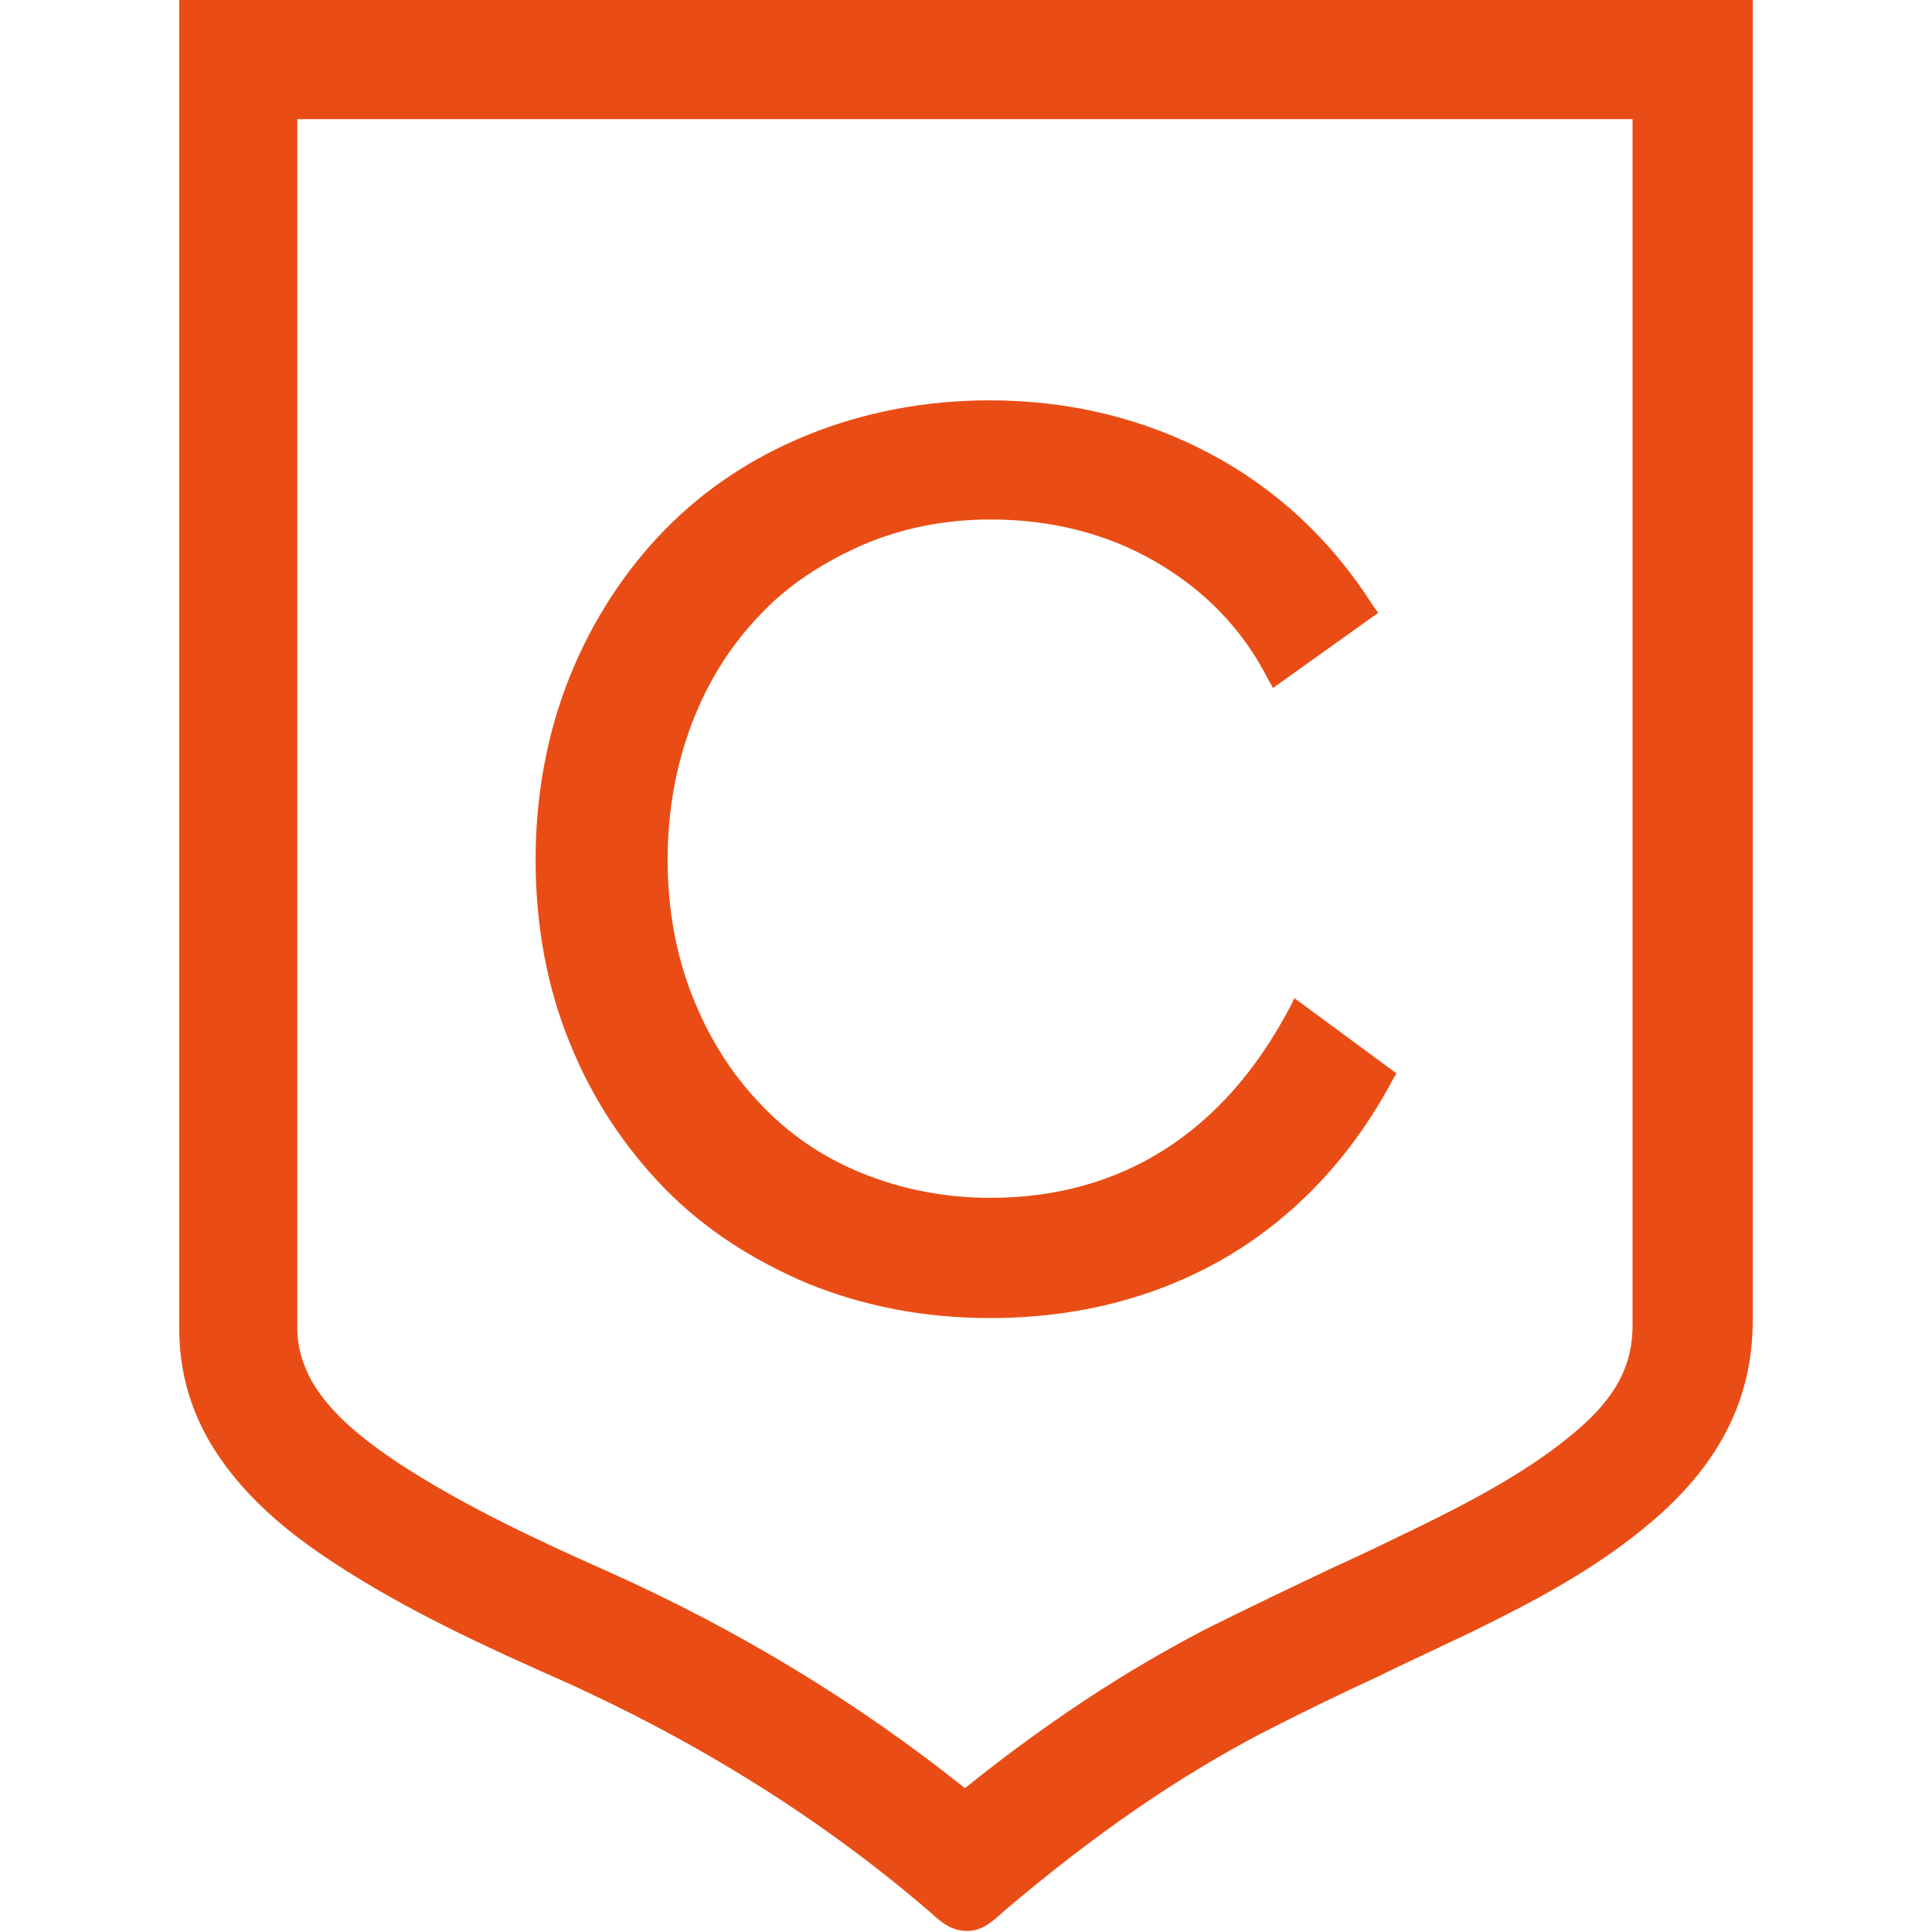
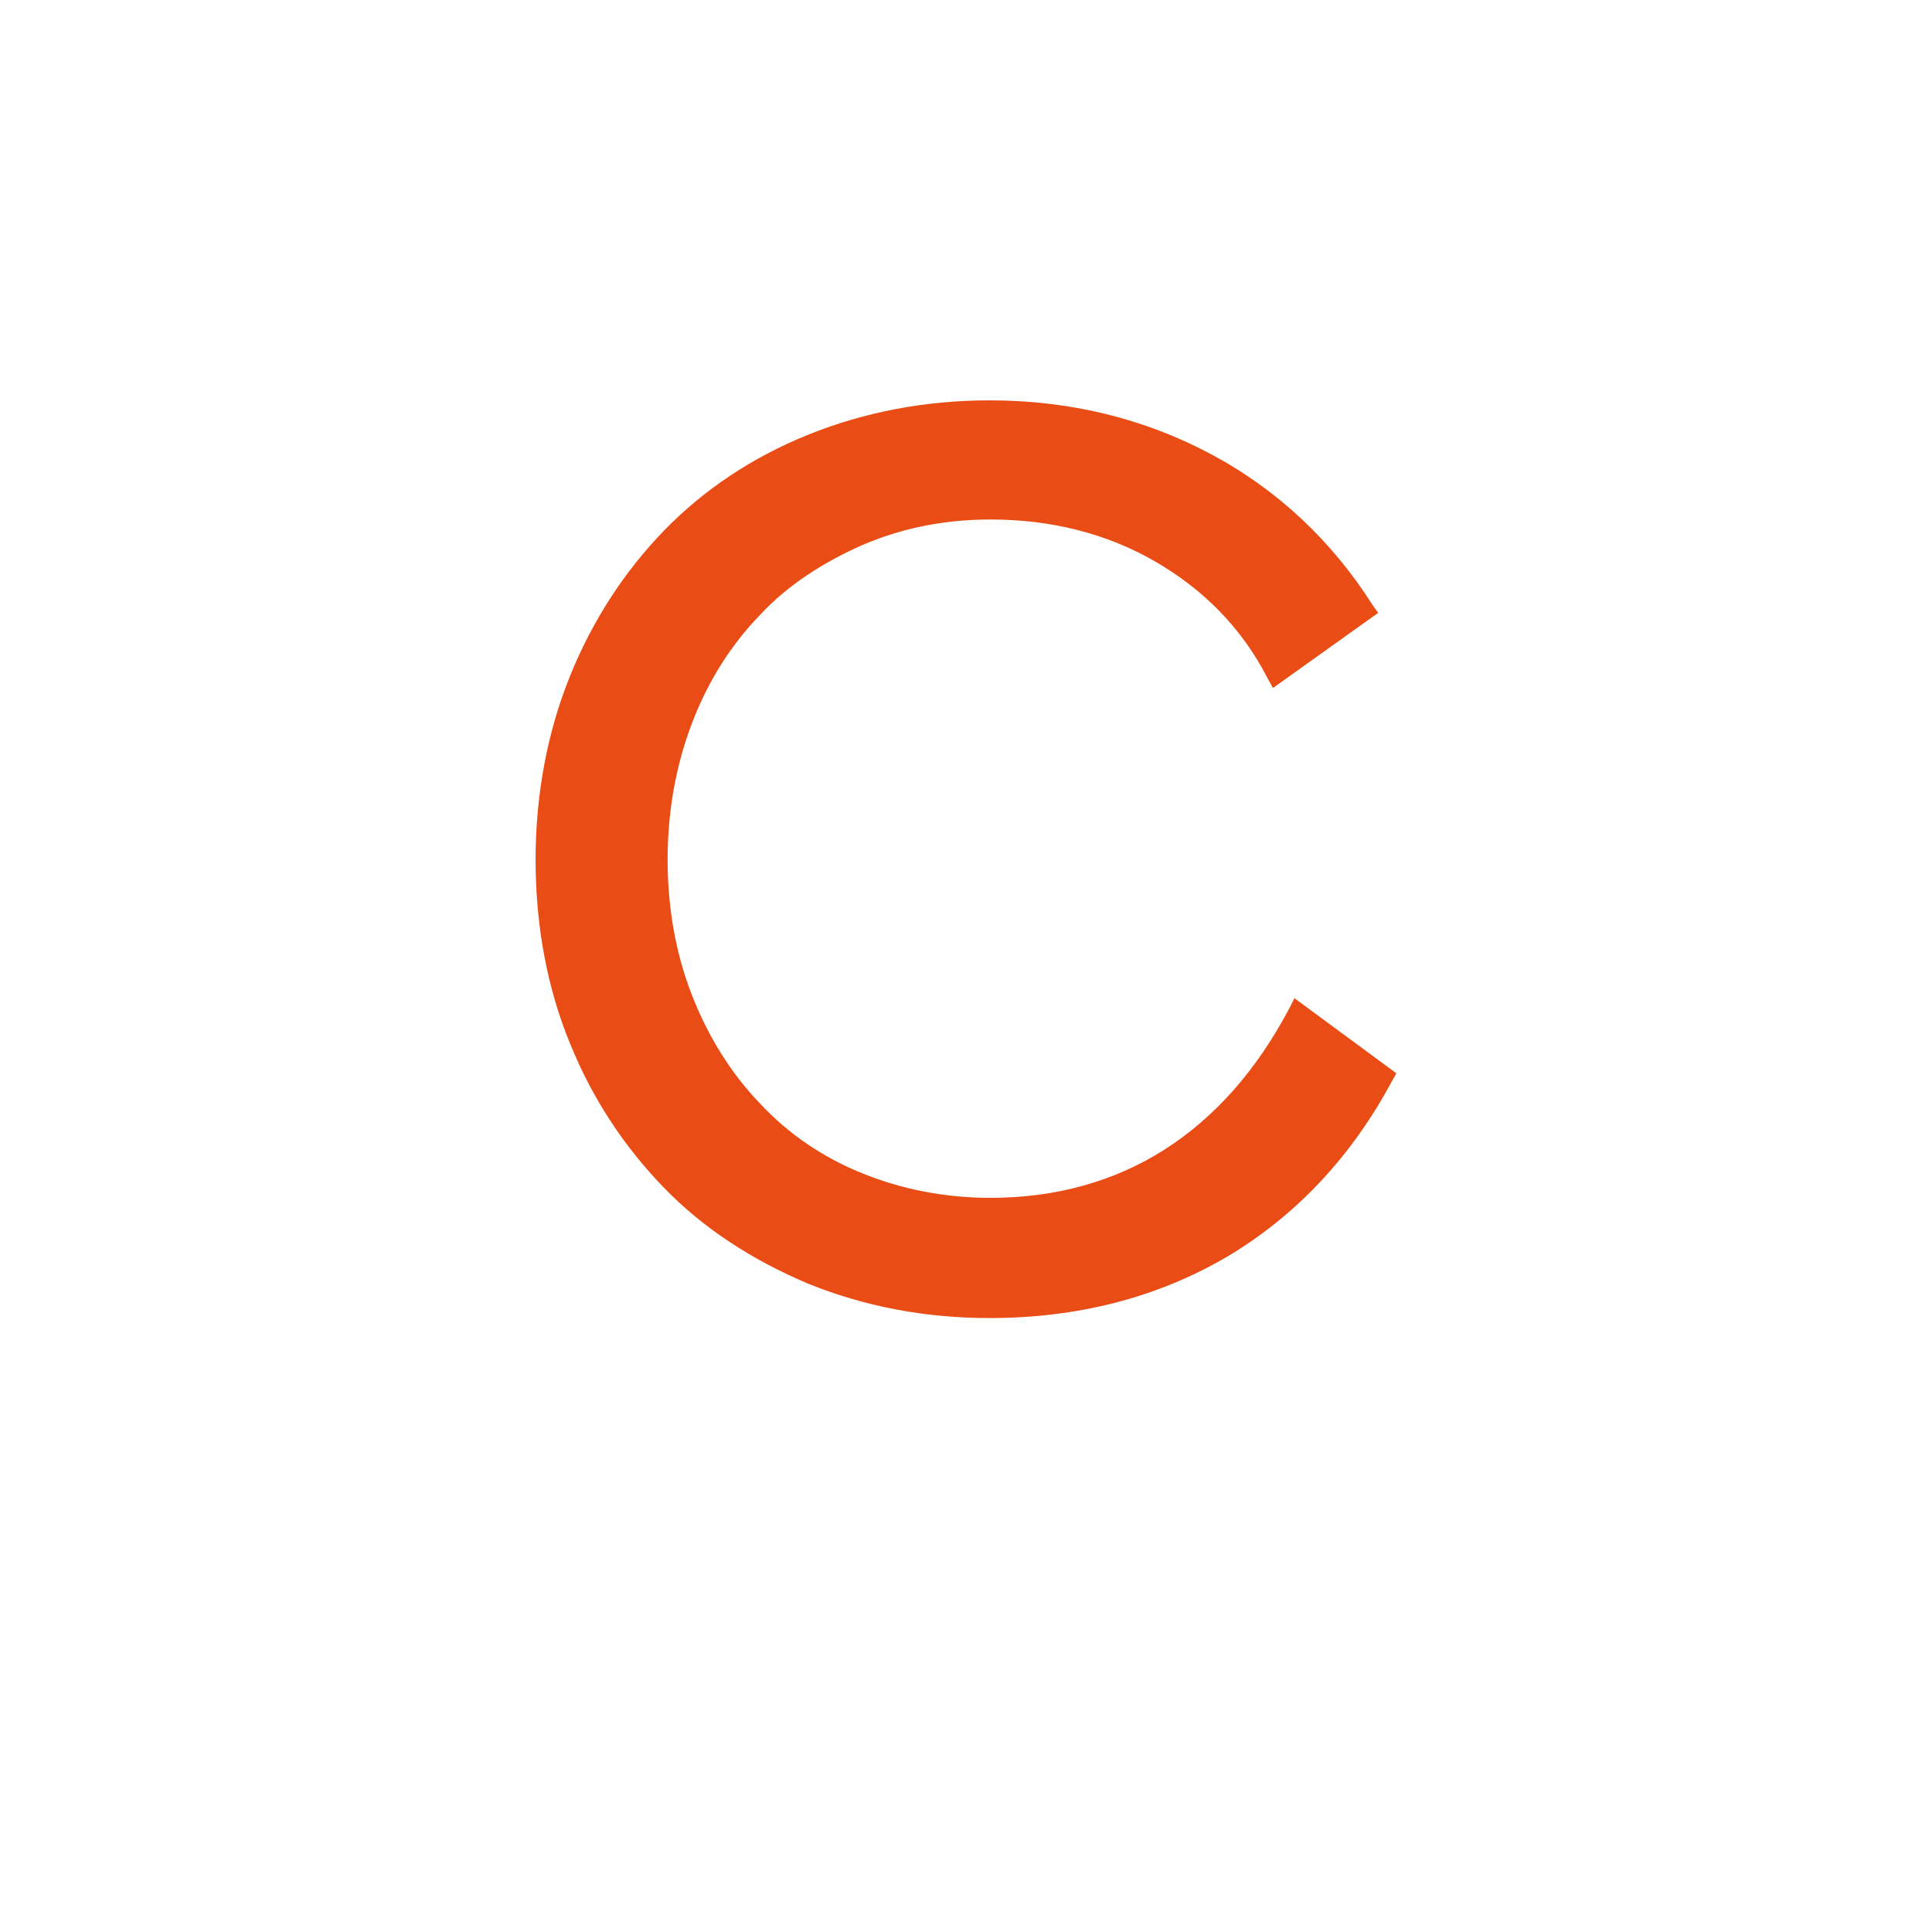
<svg xmlns="http://www.w3.org/2000/svg" version="1.1" id="Calque_1" x="0px" y="0px" viewBox="0 0 180 180" style="enable-background:new 0 0 180 180;" xml:space="preserve">
  <style type="text/css">
	.st0{fill:#E94D15;}
</style>
  <g>
    <path class="st0" d="M120.2,93.8c-3.1,5.9-7,10.3-11.7,13.3c-4.7,3-10.2,4.5-16.2,4.5c-4.3,0-8.3-0.8-12-2.3   c-3.7-1.5-6.9-3.7-9.5-6.5c-2.7-2.8-4.8-6.2-6.3-10c-1.5-3.8-2.3-8.1-2.3-12.7c0-4.6,0.8-8.9,2.3-12.8c1.5-3.9,3.6-7.2,6.3-10   c2.6-2.8,5.9-4.9,9.5-6.5c3.7-1.6,7.7-2.4,12-2.4c5.6,0,10.8,1.3,15.3,3.9c4.5,2.6,8.1,6.2,10.5,10.9l0.5,0.9l9.8-7l-0.5-0.7   c-3.8-6-8.9-10.8-15.1-14.1c-6.2-3.3-13.1-5-20.6-5c-6,0-11.7,1.1-16.9,3.2c-5.2,2.1-9.7,5.1-13.4,8.9c-3.7,3.8-6.7,8.4-8.8,13.6   c-2.1,5.2-3.2,11-3.2,17.1c0,6.2,1.1,12,3.2,17.1c2.1,5.2,5.1,9.7,8.8,13.5c3.7,3.8,8.2,6.7,13.4,8.9c5.2,2.1,10.8,3.2,16.9,3.2   c8.2,0,15.6-1.9,22.1-5.7c6.4-3.8,11.6-9.3,15.4-16.4l0.4-0.7l-9.5-7L120.2,93.8z" />
-     <path class="st0" d="M163.3,40.2V0H16.7v1.8c0,40.7,0,81.4,0,122c0,3.7,0.9,7.1,2.7,10.3c3.1,5.4,7.9,9,11.7,11.5   c6.7,4.4,14.1,7.8,21.1,10.9c12.7,5.7,24.3,12.9,34.4,21.6c1.2,1.1,2.1,1.8,3.5,1.8c1.3,0,2.2-0.7,3.5-1.9   c8.5-7.2,16.1-12.4,23.9-16.5c3.7-1.9,7.4-3.7,11.1-5.4l0.8-0.4c2.5-1.2,5.1-2.4,7.6-3.6c5.5-2.7,11.8-5.9,17.2-10.6   c6.1-5.3,9.1-11.3,9.1-18.5C163.3,95.4,163.3,67.8,163.3,40.2z M147,133.2c-4.4,3.8-10,6.7-14.9,9.1c-2.5,1.2-4.9,2.4-7.8,3.7   c-4,1.9-8,3.8-12,5.8c-7.3,3.8-14.7,8.6-22.4,14.8c-10-8-21.2-14.8-33.3-20.2c-6.5-2.9-13.4-6.1-19.5-10.1   c-4.2-2.8-6.6-5.1-8.1-7.7c-0.8-1.5-1.3-3.1-1.3-4.8V11.1h124.4v34c0,26,0,52,0,78C152.2,127,150.7,130,147,133.2z" />
  </g>
</svg>